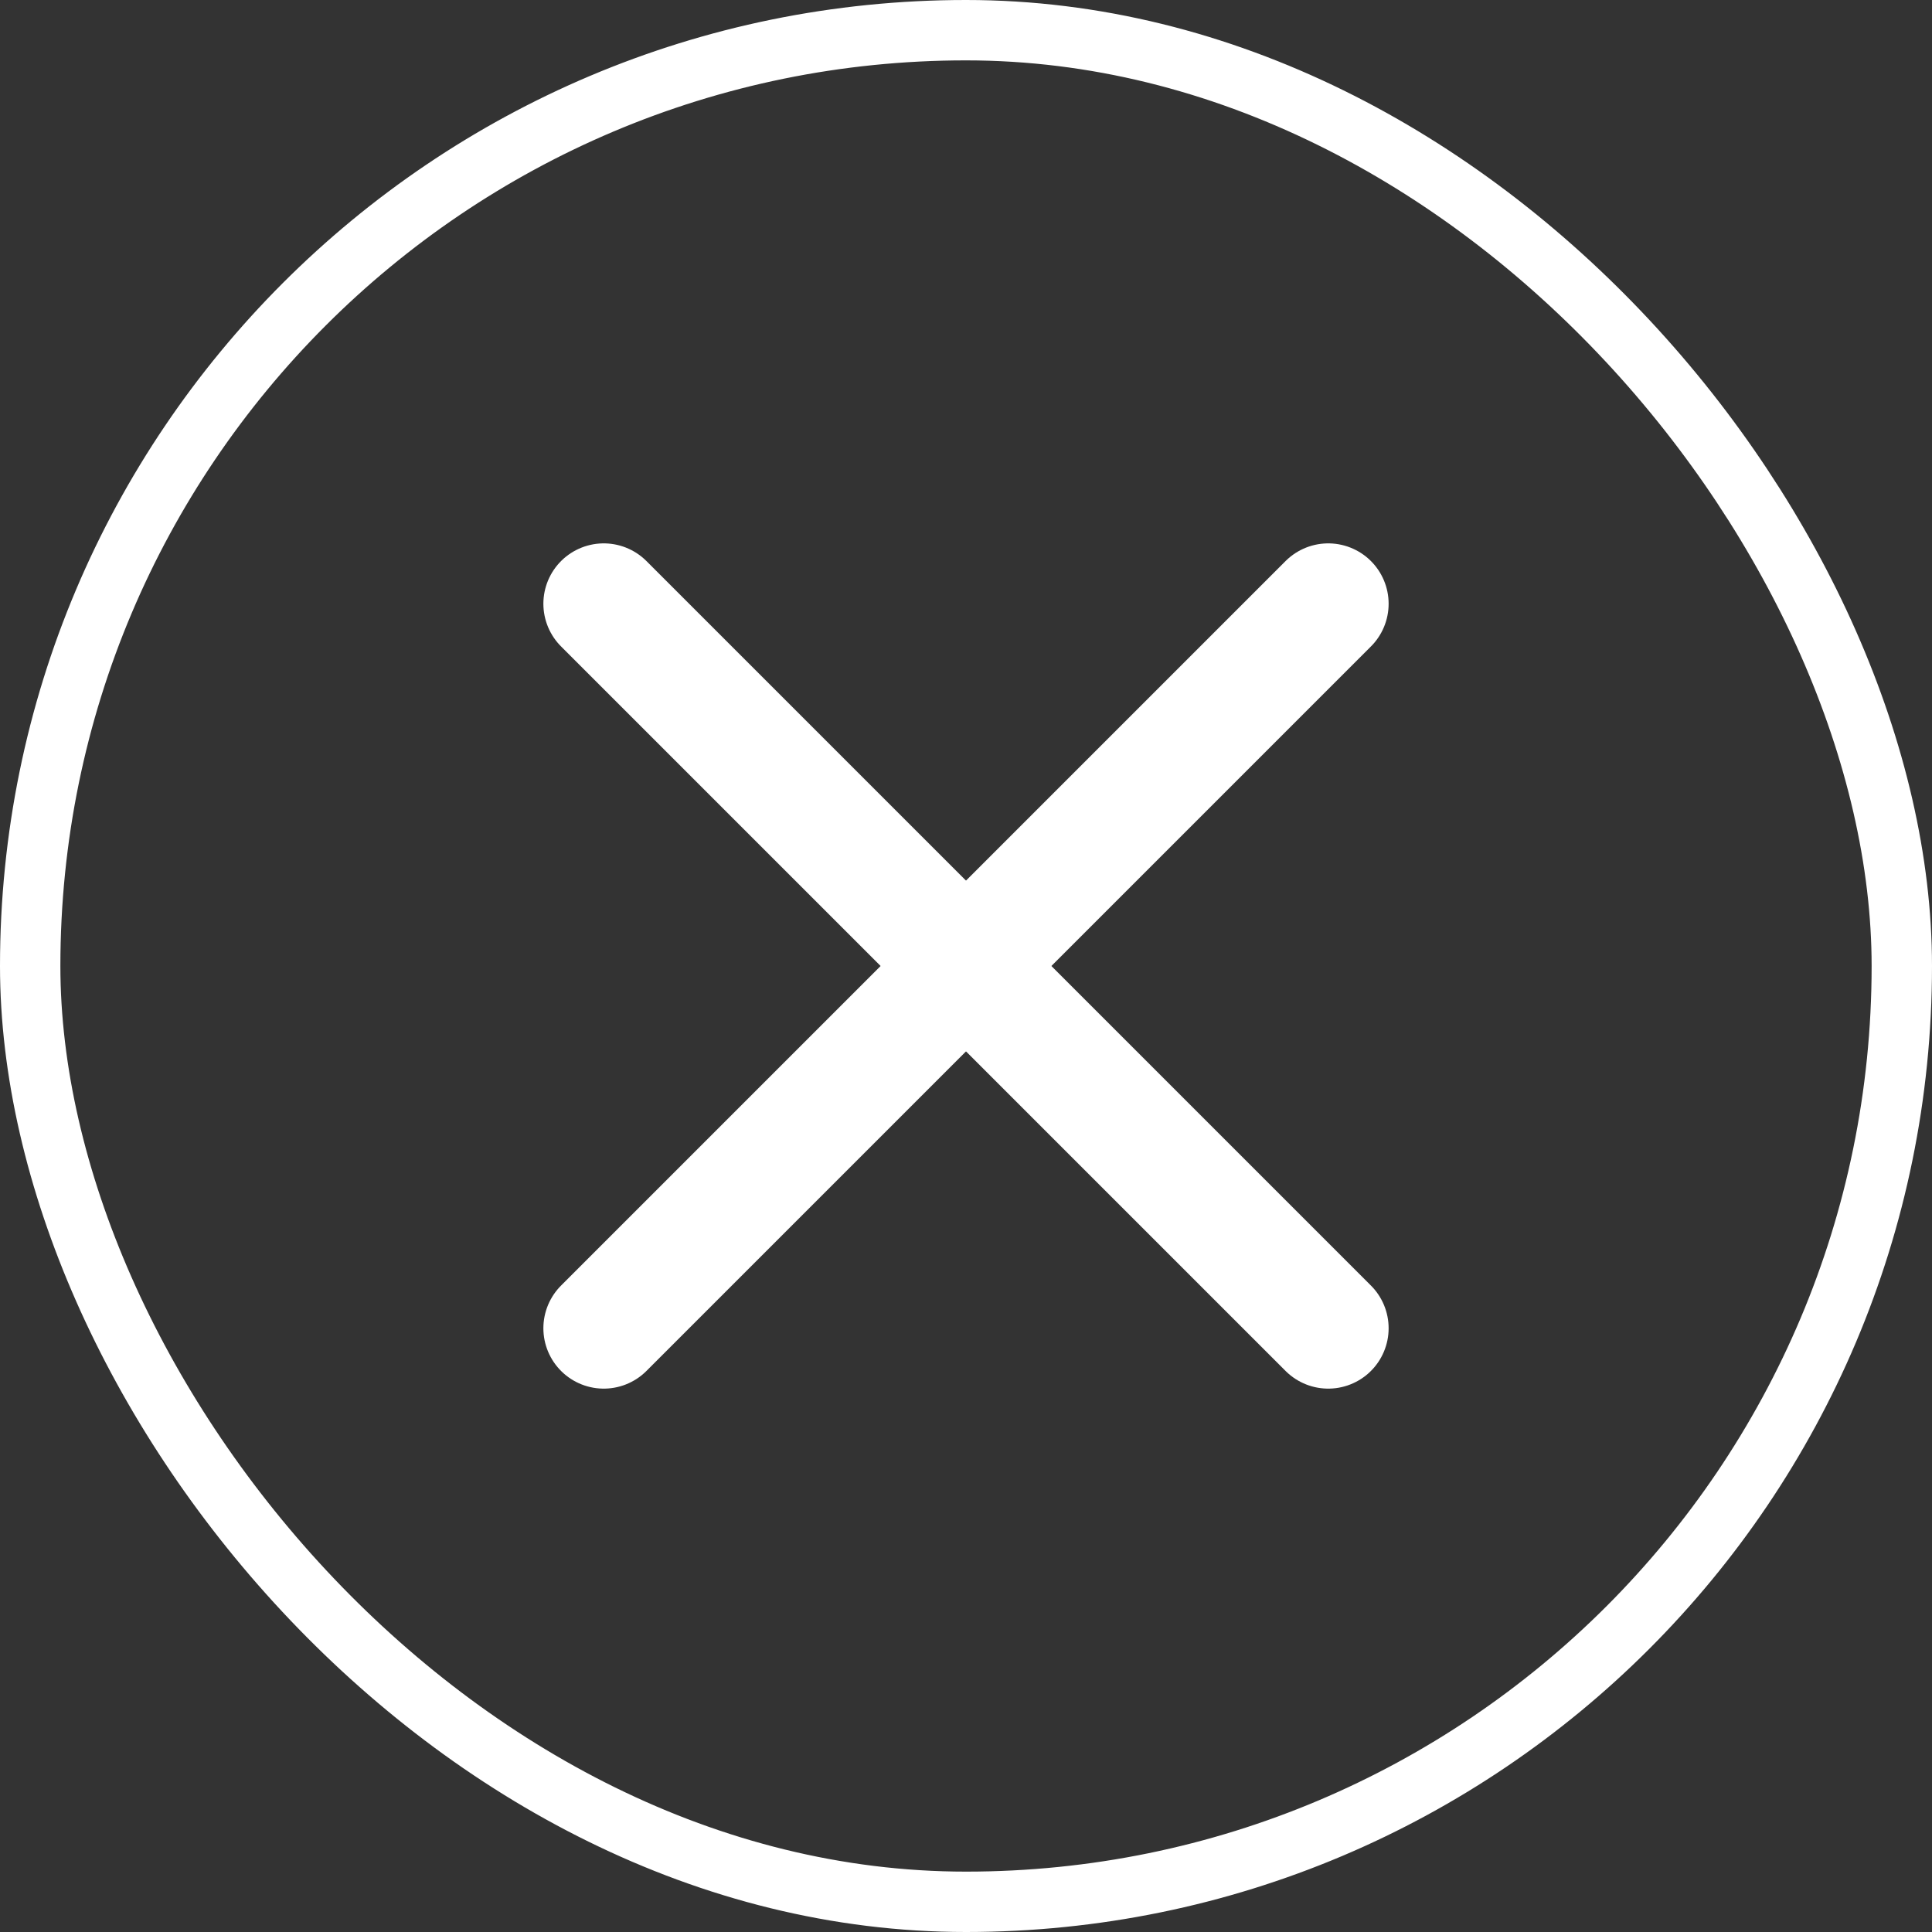
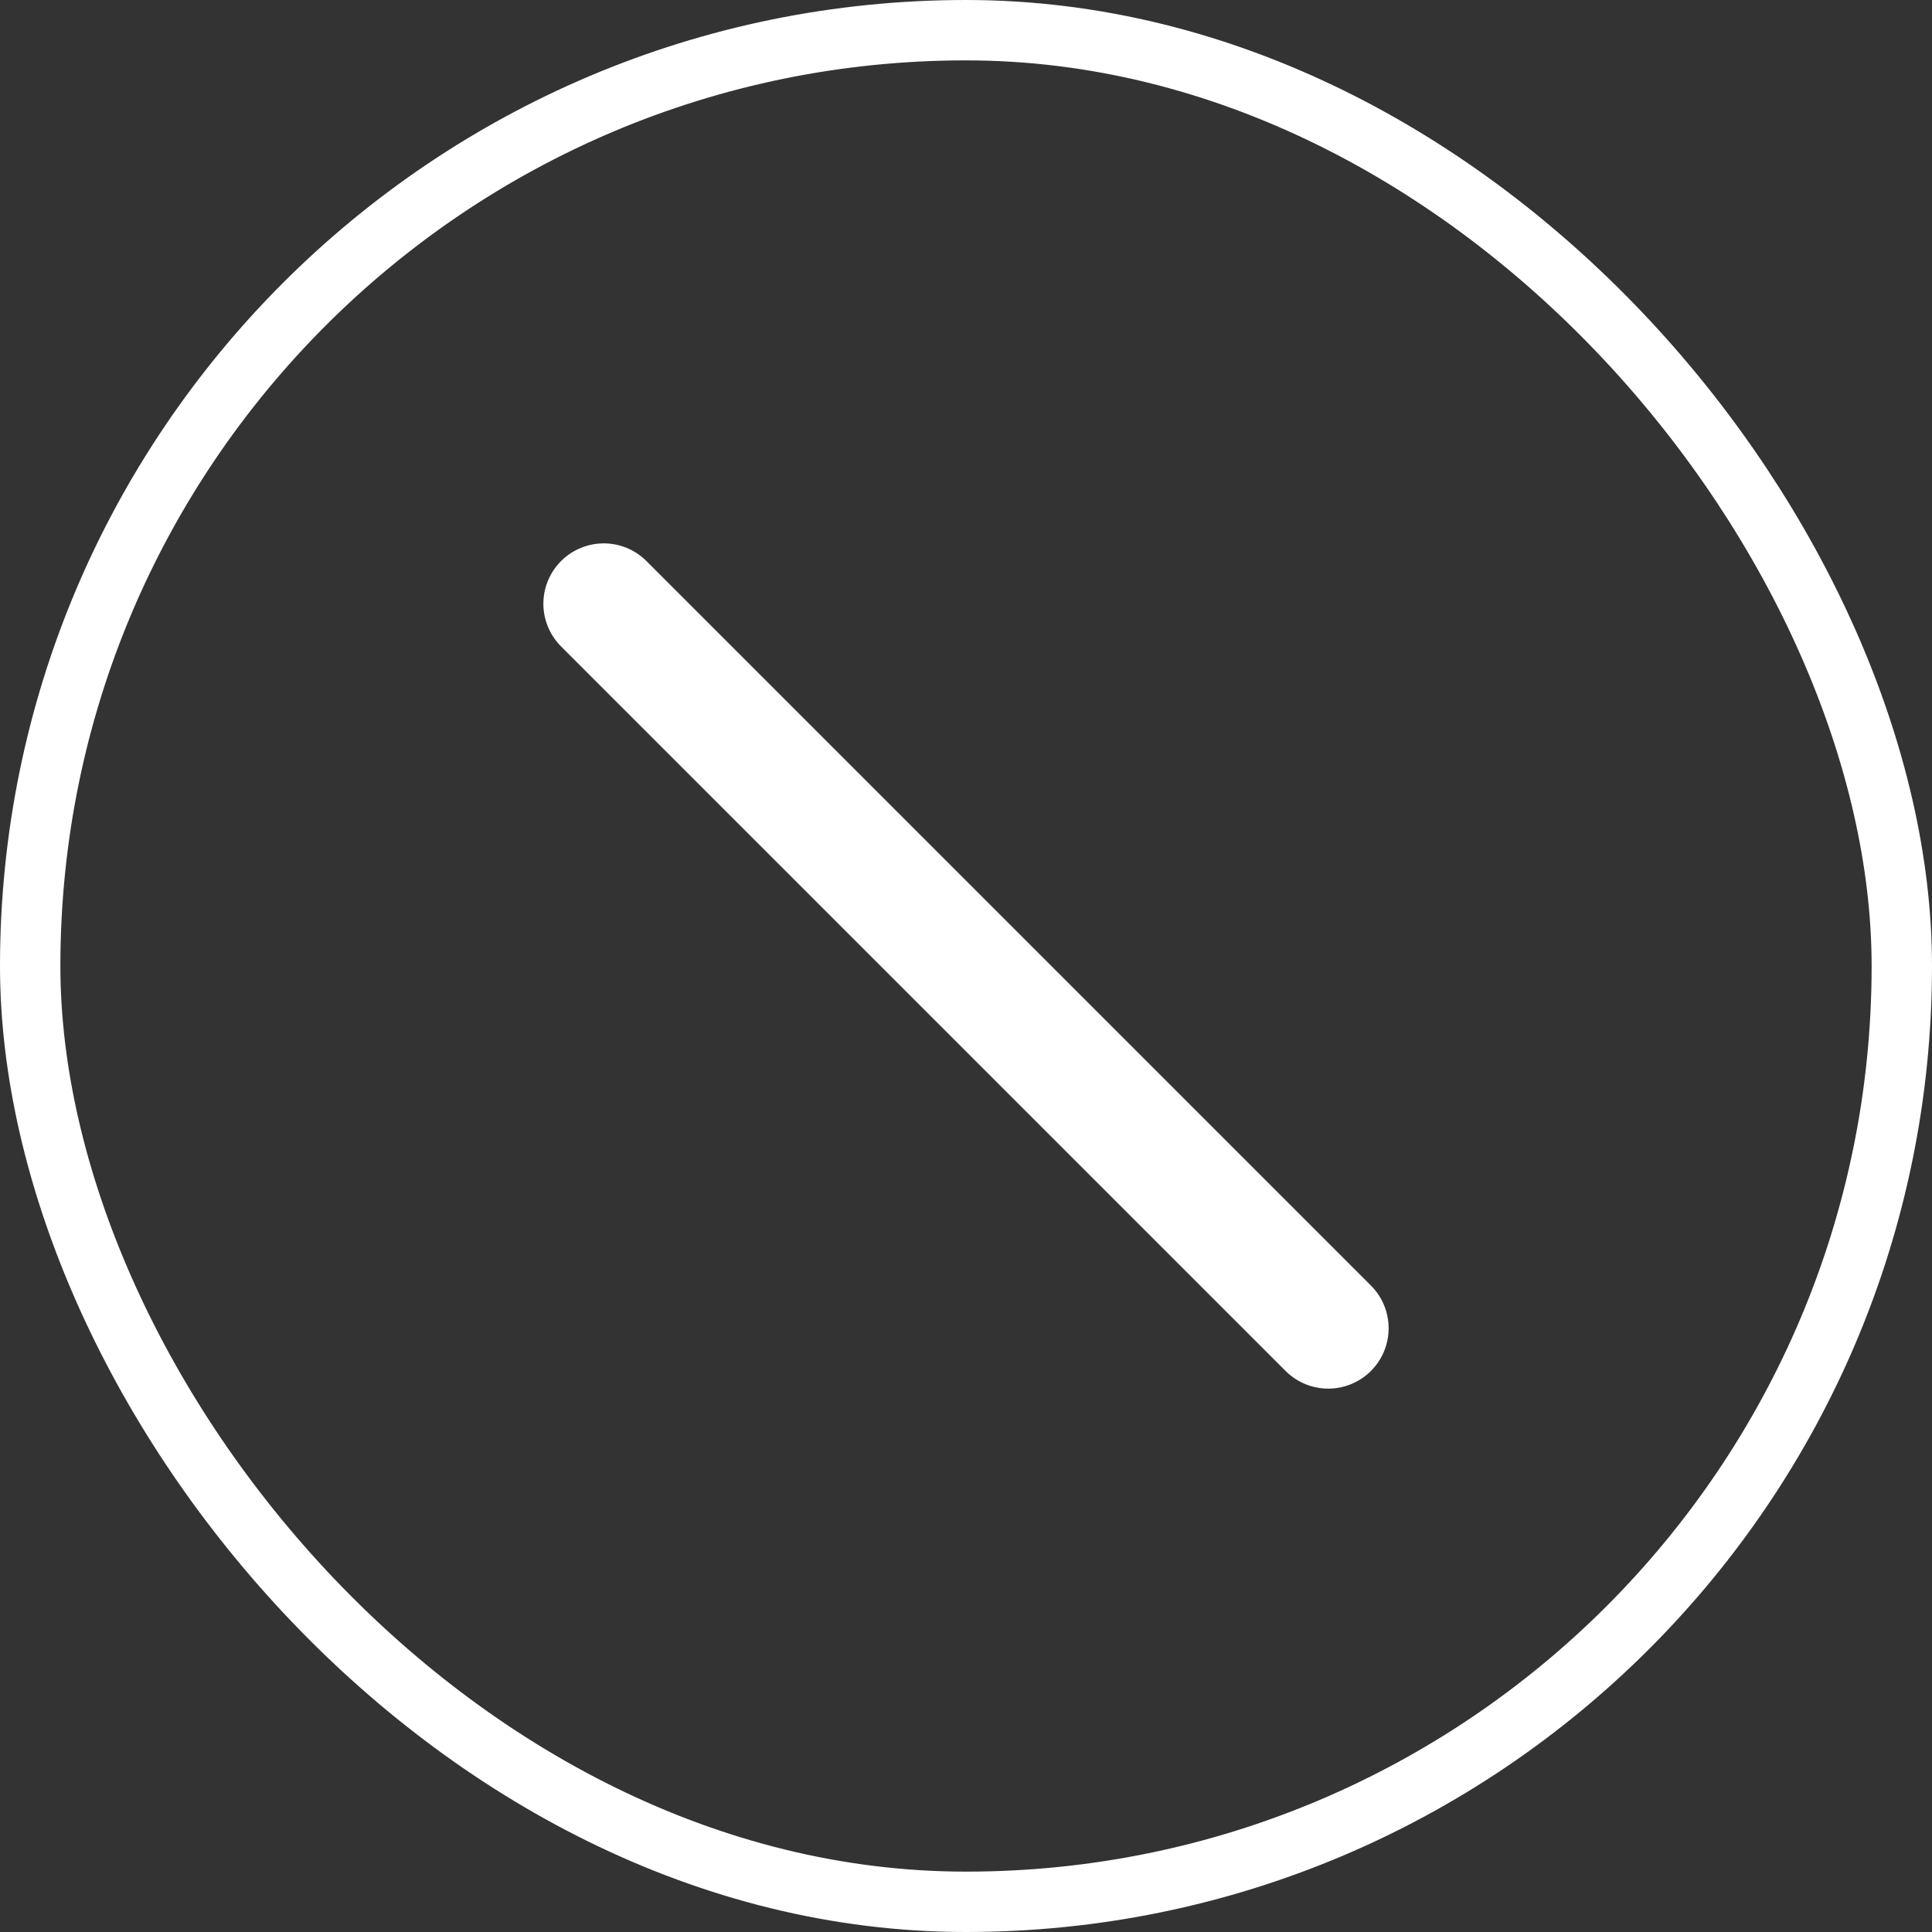
<svg xmlns="http://www.w3.org/2000/svg" width="32" height="32" viewBox="0 0 32 32" fill="none">
  <rect x="0" y="0" width="32" height="32" fill="#333333" stroke="none" />
  <rect x="0.5" y="0.5" width="31" height="31" rx="15.5" stroke="white" />
  <path d="M10 10L22 22" stroke="white" stroke-width="2" stroke-linecap="round" />
-   <path d="M22 10L10 22" stroke="white" stroke-width="2" stroke-linecap="round" />
</svg>